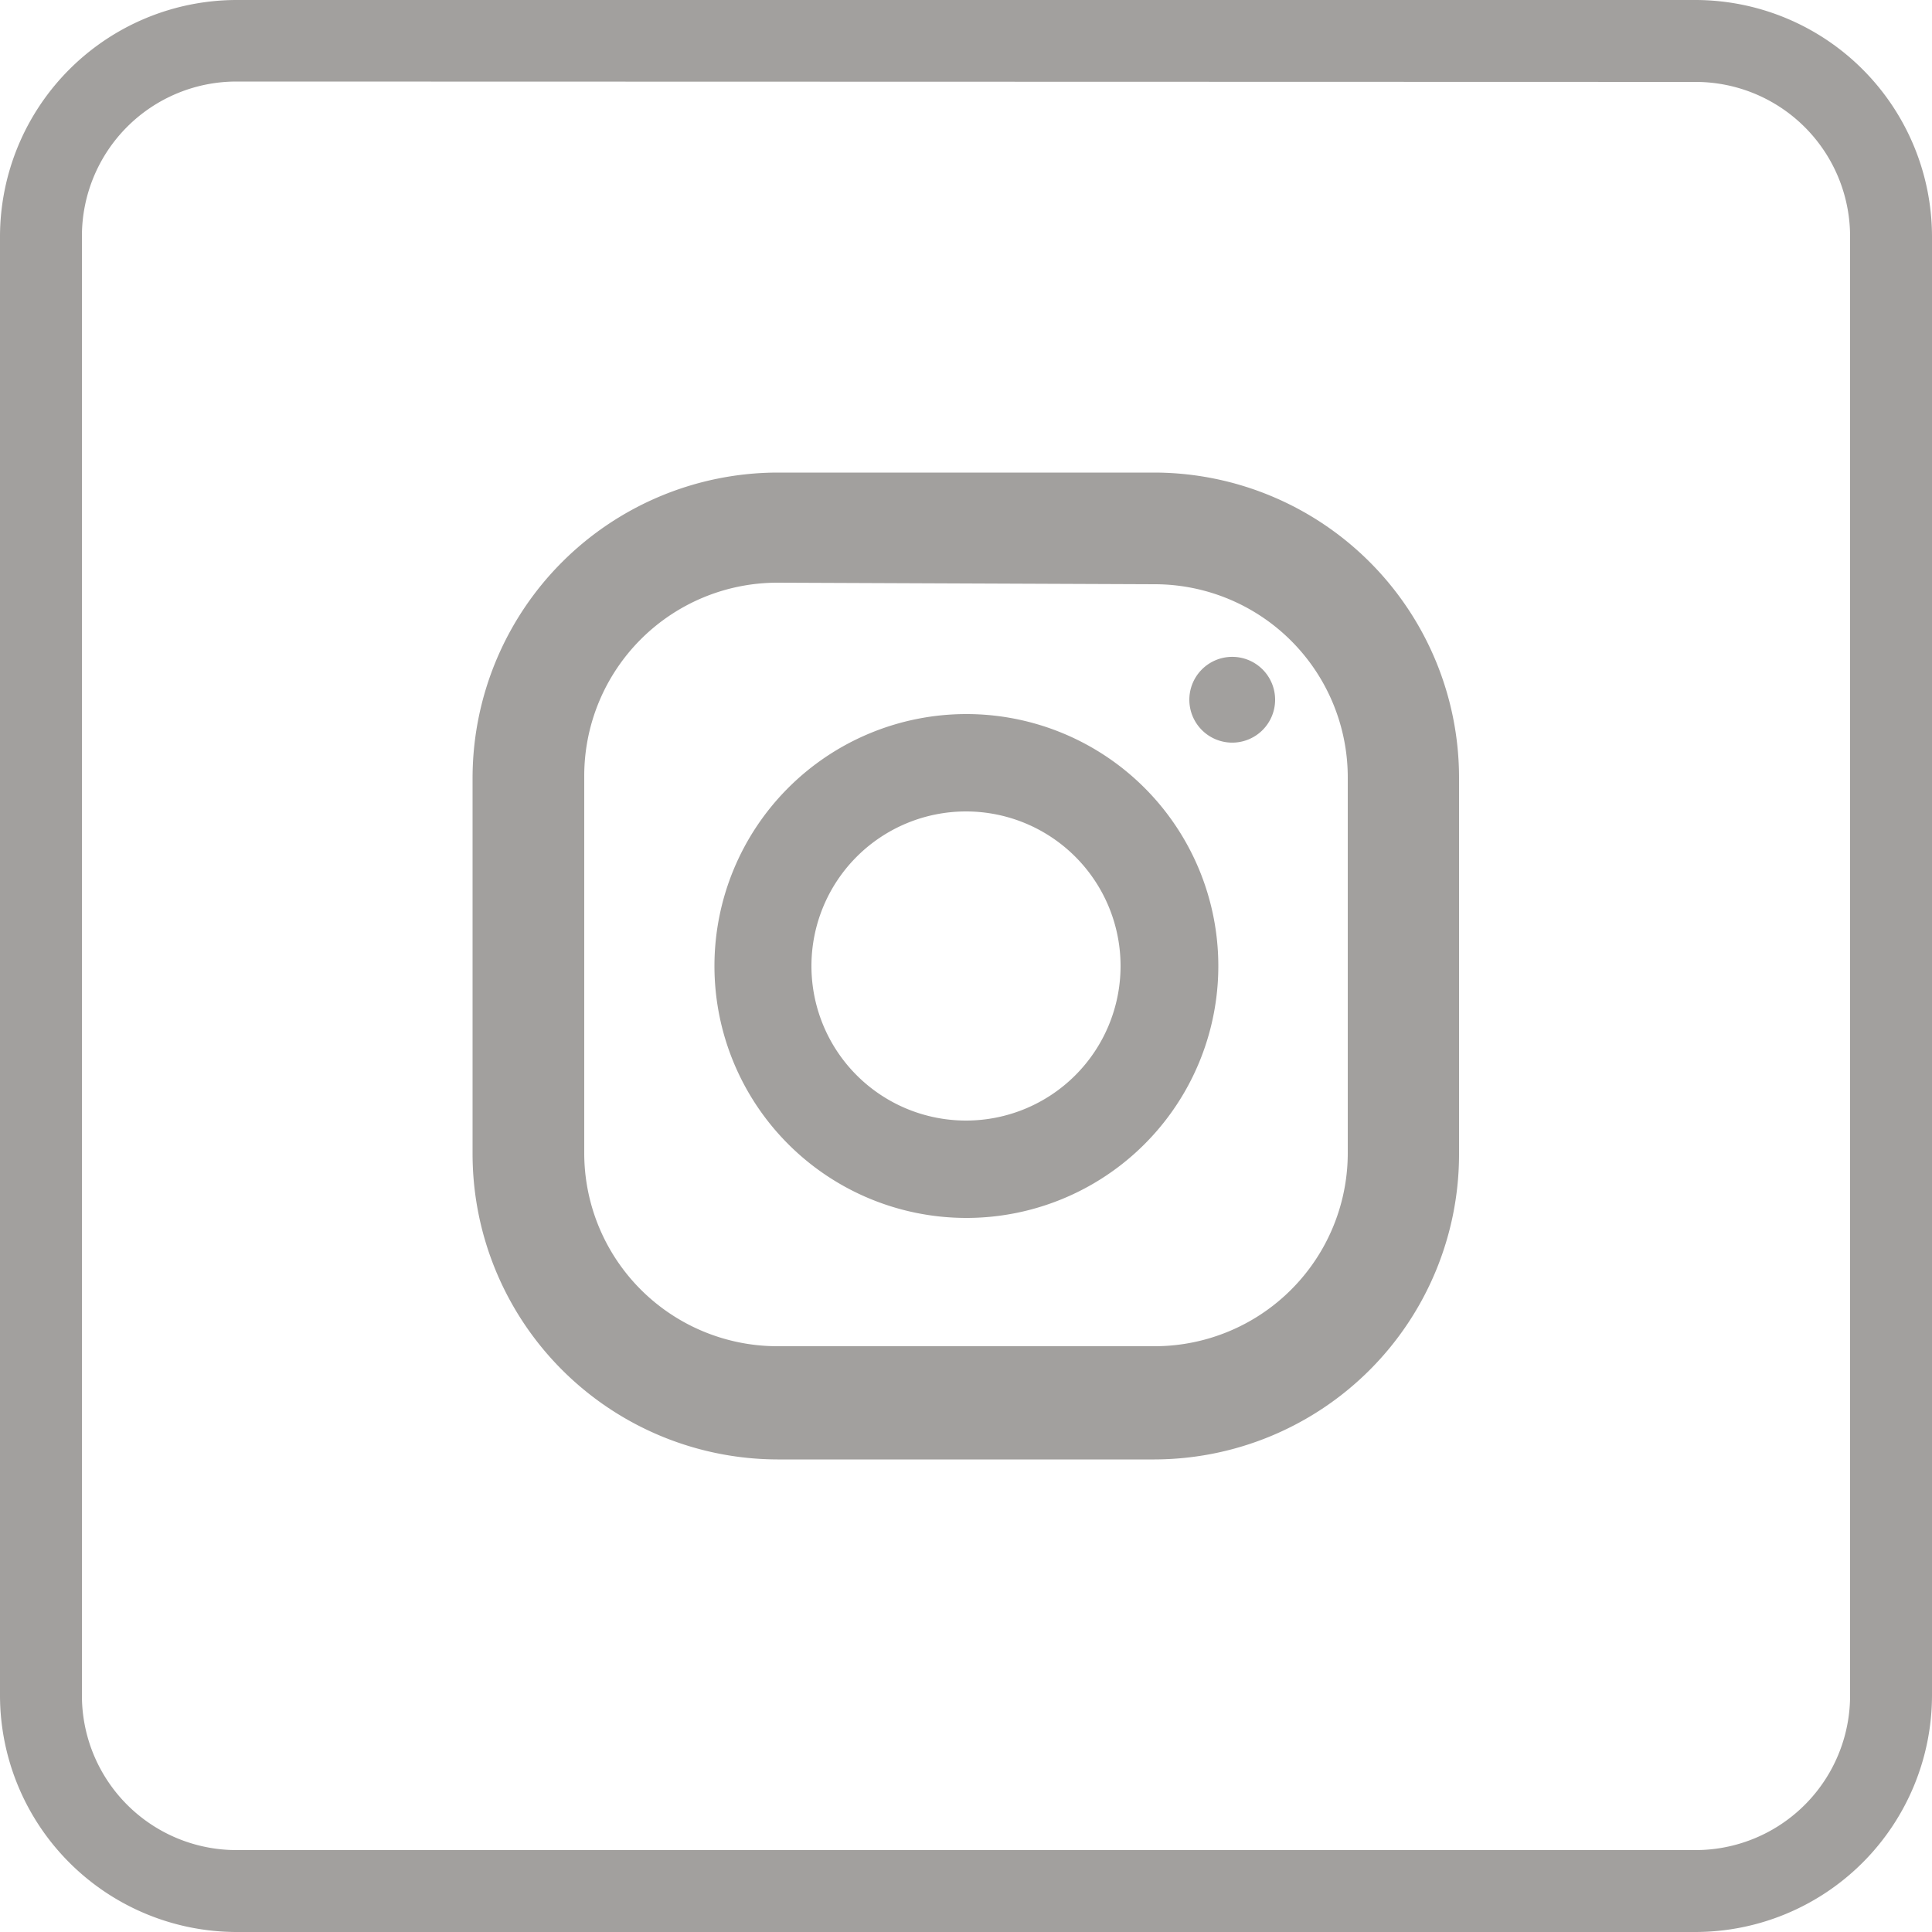
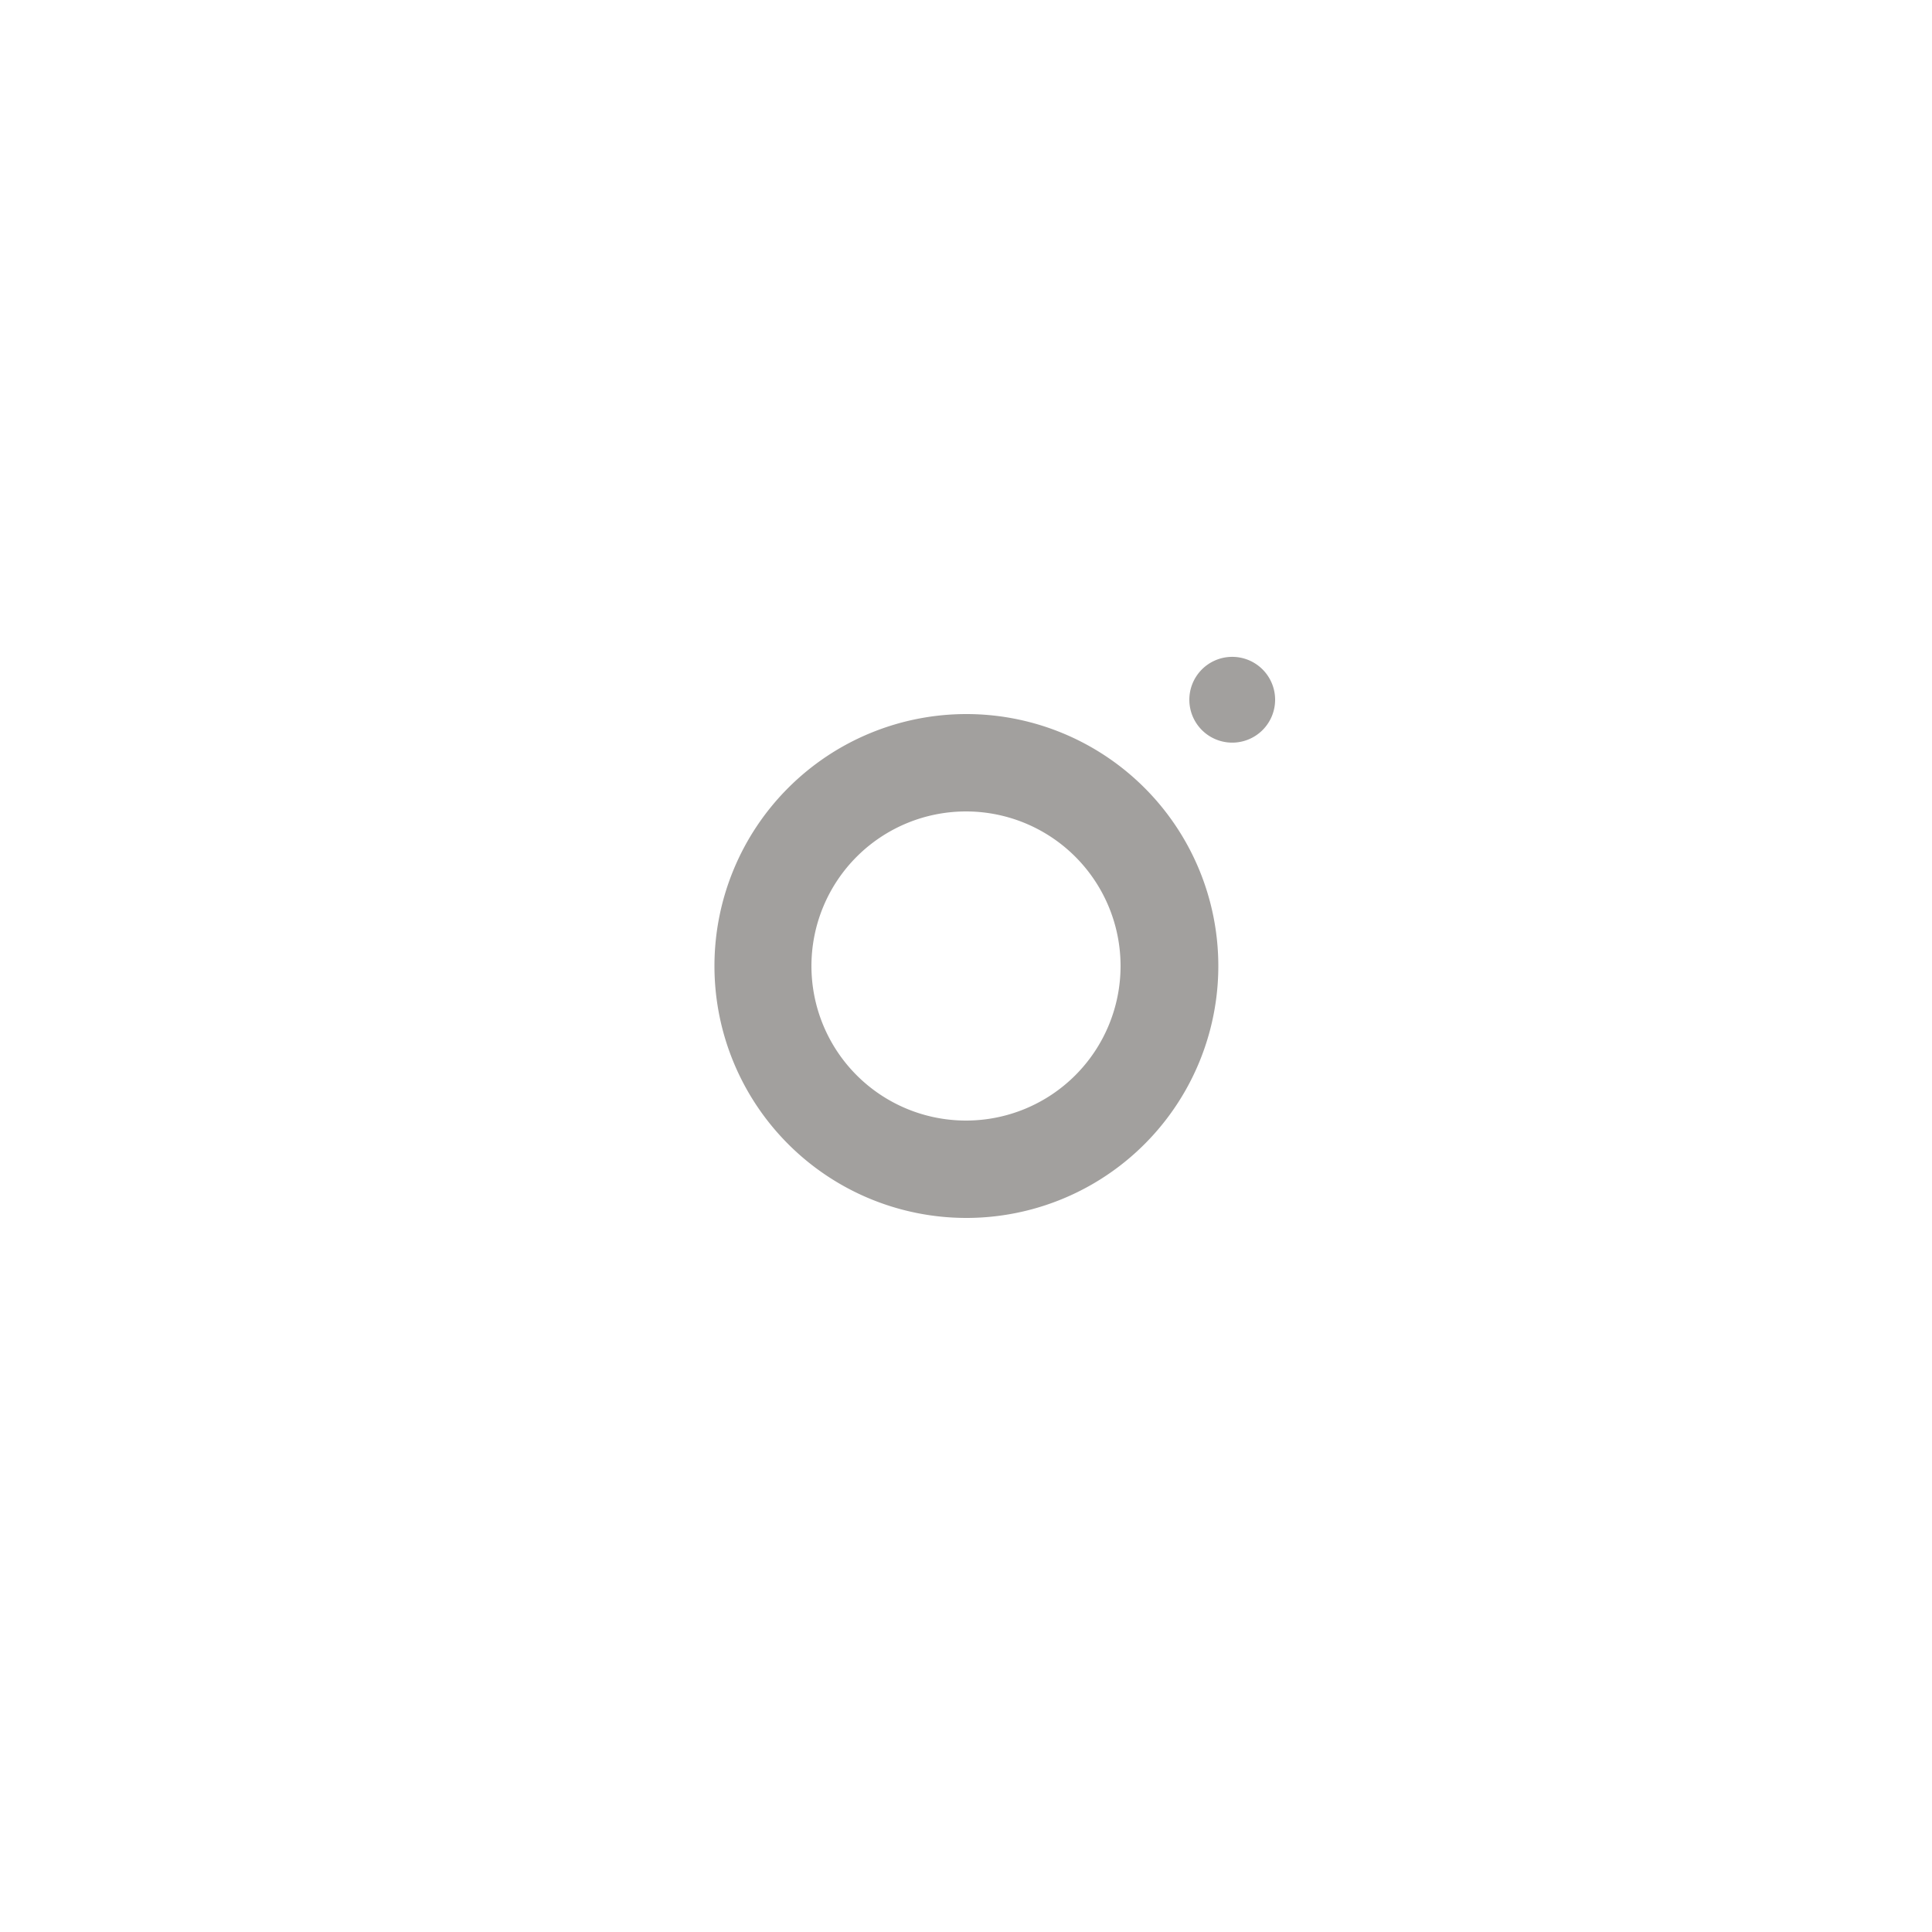
<svg xmlns="http://www.w3.org/2000/svg" viewBox="0 0 50 50">
  <g fill="#a2a09e">
-     <path d="m29.88 37.77h-9.76a7.91 7.91 0 0 1 -7.89-7.89v-9.76a7.91 7.91 0 0 1 7.89-7.89h9.76a7.9 7.9 0 0 1 7.88 7.89v9.76a7.9 7.9 0 0 1 -7.88 7.89m-9.76-22.69a5 5 0 0 0 -5 5v9.76a5 5 0 0 0 5 5h9.76a5 5 0 0 0 5-5v-9.72a5 5 0 0 0 -5-5z" />
    <path d="m25 31.52a6.52 6.52 0 1 1 6.53-6.52 6.52 6.52 0 0 1 -6.53 6.52m0-10.52a4 4 0 1 0 4 4 4 4 0 0 0 -4-4" />
    <path d="m33 18.1a1.11 1.11 0 1 1 -1.15-1.1 1.11 1.11 0 0 1 1.15 1.1" />
-     <path d="m43.88 50h-37.76a6.13 6.13 0 0 1 -6.12-6.12v-37.76a6.13 6.13 0 0 1 6.12-6.12h37.76a6.13 6.13 0 0 1 6.12 6.12v37.76a6.13 6.13 0 0 1 -6.12 6.12m-37.76-47.89a4 4 0 0 0 -4 4v37.77a4 4 0 0 0 4 4h37.76a4 4 0 0 0 4-4v-37.76a4 4 0 0 0 -4-4z" />
  </g>
</svg>